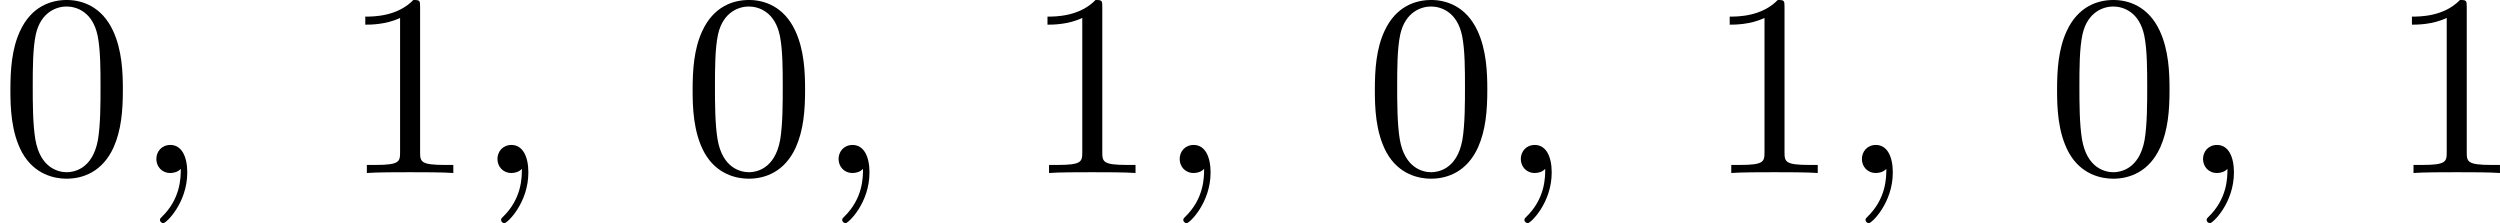
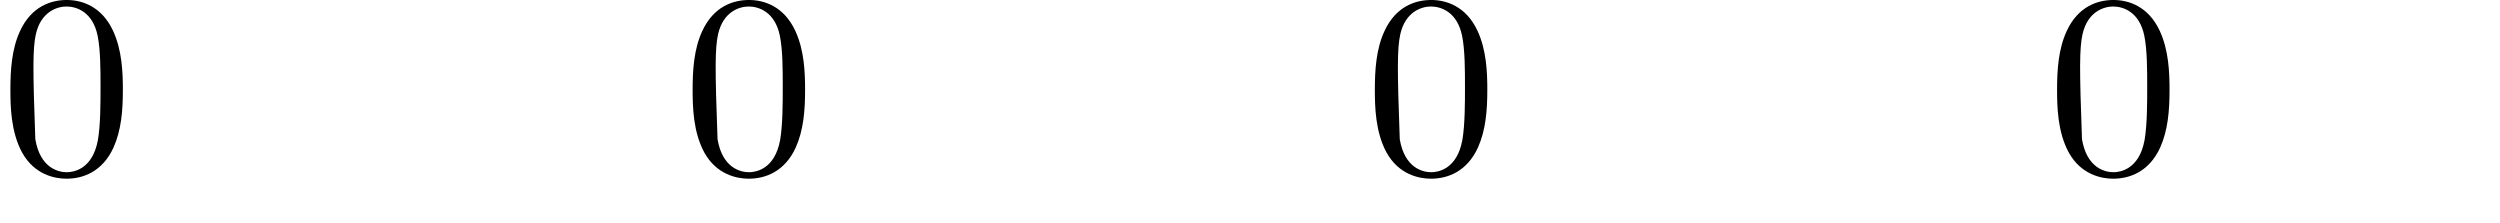
<svg xmlns="http://www.w3.org/2000/svg" xmlns:xlink="http://www.w3.org/1999/xlink" version="1.1" width="172.59pt" height="15.404pt" viewBox="241.738 923.847 172.59 15.404">
  <defs>
-     <path id="g2-59" d="M1.632-.143C1.632 .152 1.632 .888 .968 1.524C.915 1.578 .915 1.587 .915 1.623C.915 1.686 .977 1.731 1.031 1.731C1.13 1.731 1.856 1.031 1.856-.018C1.856-.574 1.659-.968 1.273-.968C.968-.968 .789-.735 .789-.484S.968 0 1.273 0C1.408 0 1.542-.045 1.632-.143Z" />
-     <path id="g5-48" d="M4.241-2.869C4.241-3.47 4.214-4.241 3.9-4.914C3.506-5.756 2.824-5.972 2.304-5.972C1.766-5.972 1.085-5.756 .69-4.896C.403-4.277 .359-3.551 .359-2.869C.359-2.286 .377-1.417 .762-.708C1.184 .054 1.883 .197 2.295 .197C2.878 .197 3.542-.054 3.918-.879C4.187-1.479 4.241-2.152 4.241-2.869ZM2.304-.027C2.035-.027 1.39-.152 1.219-1.166C1.13-1.695 1.13-2.466 1.13-2.977C1.13-3.587 1.13-4.295 1.237-4.788C1.417-5.586 1.991-5.747 2.295-5.747C2.636-5.747 3.201-5.568 3.371-4.734C3.47-4.241 3.47-3.542 3.47-2.977C3.47-2.421 3.47-1.668 3.38-1.139C3.192-.117 2.529-.027 2.304-.027Z" />
-     <path id="g5-49" d="M2.726-5.73C2.726-5.954 2.717-5.972 2.493-5.972C1.937-5.398 1.112-5.398 .834-5.398V-5.12C1.004-5.12 1.551-5.12 2.035-5.353V-.717C2.035-.386 2.008-.278 1.175-.278H.888V0C1.21-.027 2.008-.027 2.376-.027S3.551-.027 3.873 0V-.278H3.587C2.753-.278 2.726-.386 2.726-.717V-5.73Z" />
+     <path id="g5-48" d="M4.241-2.869C4.241-3.47 4.214-4.241 3.9-4.914C3.506-5.756 2.824-5.972 2.304-5.972C1.766-5.972 1.085-5.756 .69-4.896C.403-4.277 .359-3.551 .359-2.869C.359-2.286 .377-1.417 .762-.708C1.184 .054 1.883 .197 2.295 .197C2.878 .197 3.542-.054 3.918-.879C4.187-1.479 4.241-2.152 4.241-2.869ZM2.304-.027C2.035-.027 1.39-.152 1.219-1.166C1.13-3.587 1.13-4.295 1.237-4.788C1.417-5.586 1.991-5.747 2.295-5.747C2.636-5.747 3.201-5.568 3.371-4.734C3.47-4.241 3.47-3.542 3.47-2.977C3.47-2.421 3.47-1.668 3.38-1.139C3.192-.117 2.529-.027 2.304-.027Z" />
  </defs>
  <g id="page28" transform="matrix(2 0 0 2 0 0)">
    <use x="120.869" y="467.895" xlink:href="#g5-48" />
    <use x="125.477" y="467.895" xlink:href="#g2-59" />
    <use x="132.644" y="467.895" xlink:href="#g5-49" />
    <use x="137.251" y="467.895" xlink:href="#g2-59" />
    <use x="144.418" y="467.895" xlink:href="#g5-48" />
    <use x="149.026" y="467.895" xlink:href="#g2-59" />
    <use x="156.192" y="467.895" xlink:href="#g5-49" />
    <use x="160.8" y="467.895" xlink:href="#g2-59" />
    <use x="167.967" y="467.895" xlink:href="#g5-48" />
    <use x="172.575" y="467.895" xlink:href="#g2-59" />
    <use x="179.741" y="467.895" xlink:href="#g5-49" />
    <use x="184.349" y="467.895" xlink:href="#g2-59" />
    <use x="191.516" y="467.895" xlink:href="#g5-48" />
    <use x="196.124" y="467.895" xlink:href="#g2-59" />
    <use x="203.29" y="467.895" xlink:href="#g5-49" />
  </g>
</svg>